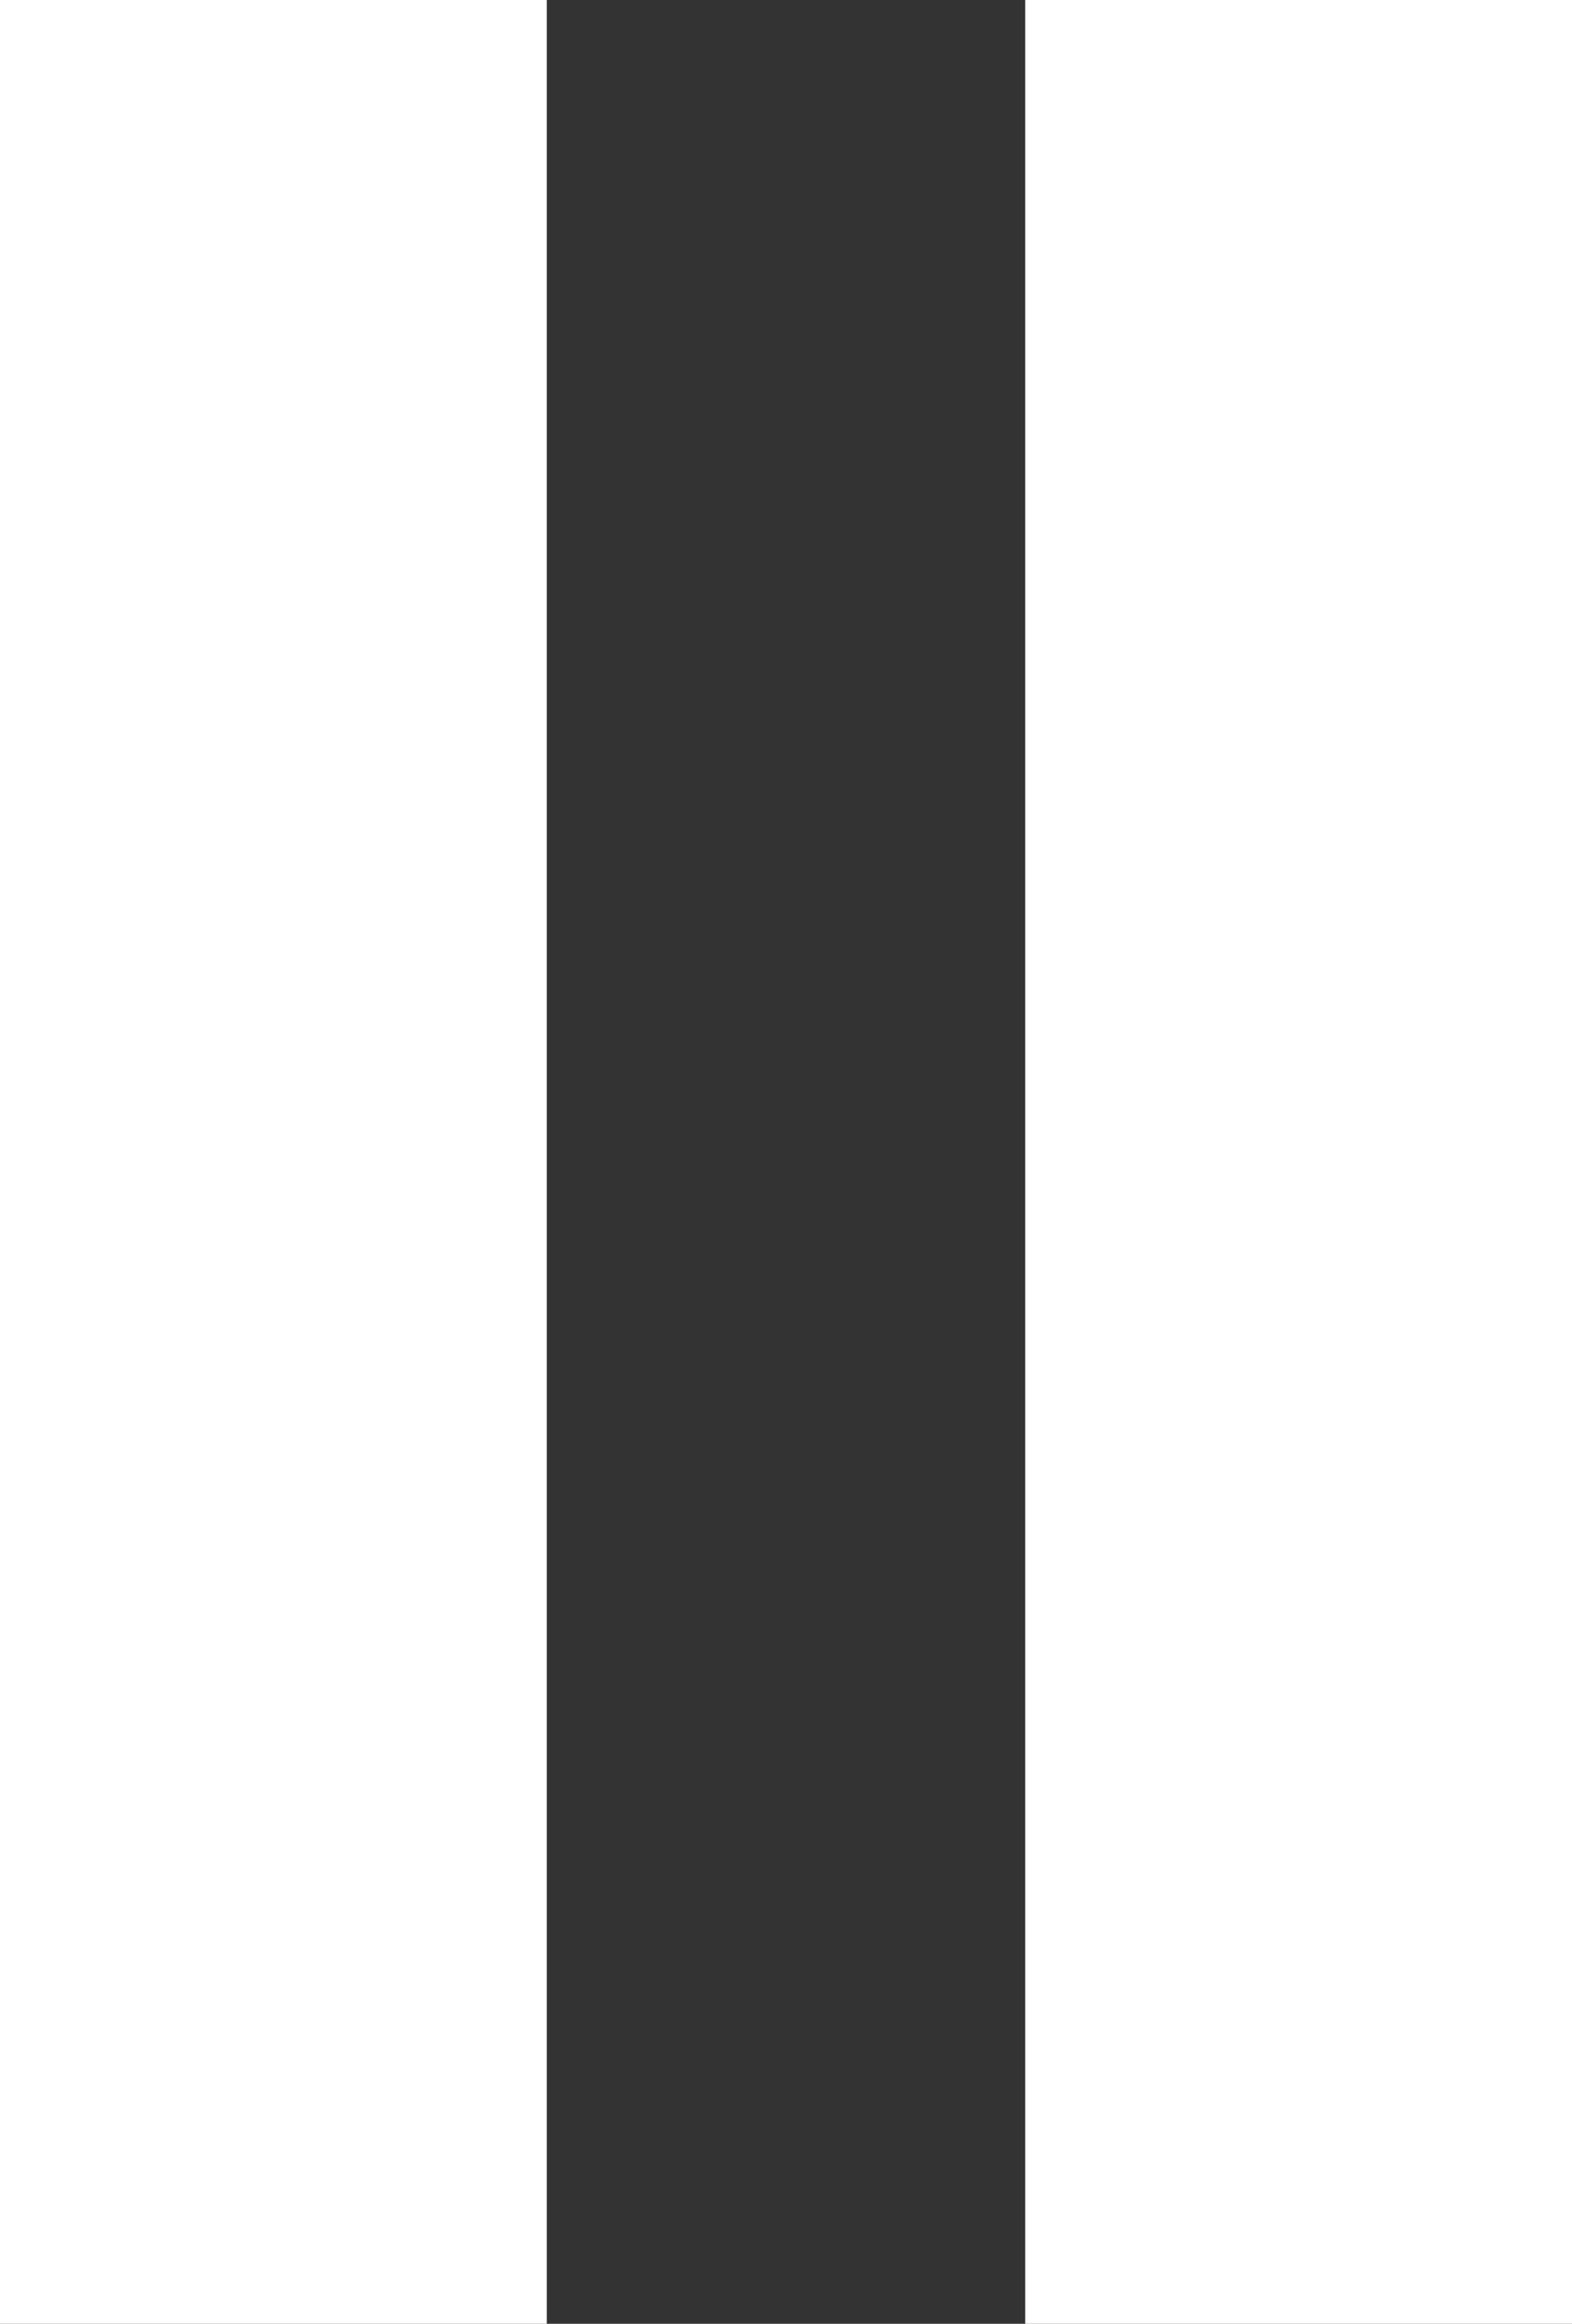
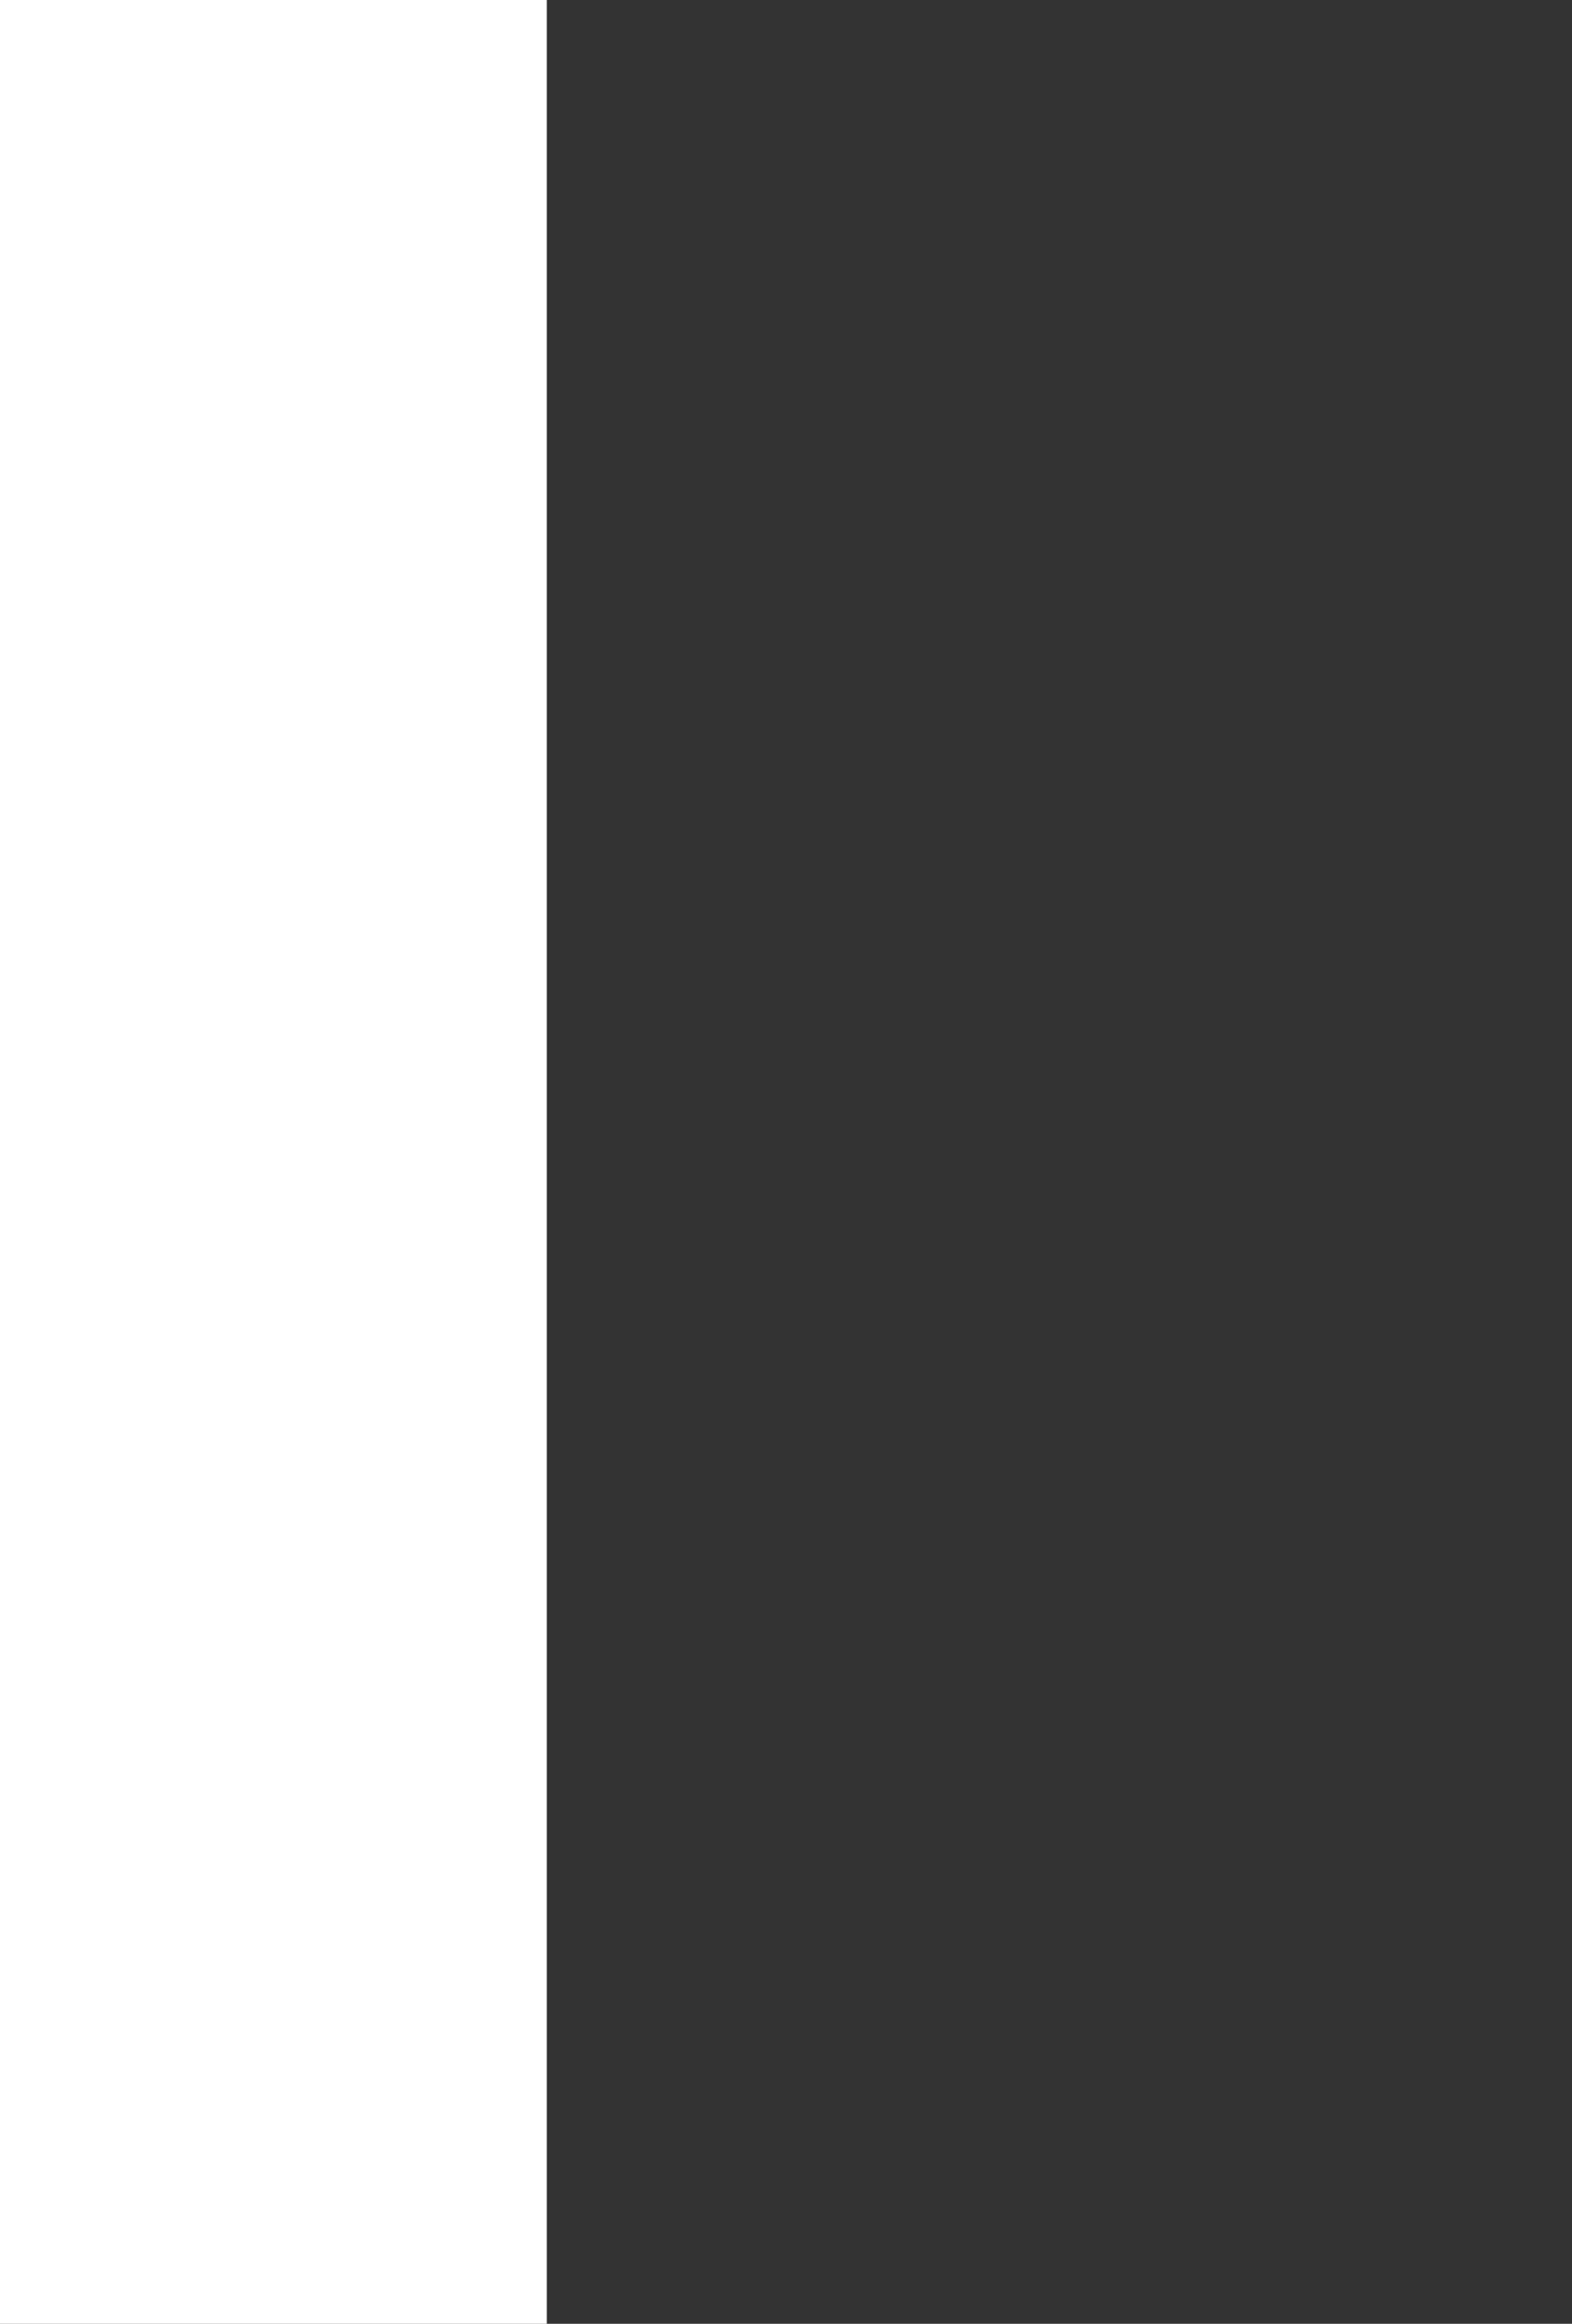
<svg xmlns="http://www.w3.org/2000/svg" width="23" height="34" viewBox="0 0 23 34" fill="none">
  <rect x="0" y="0" width="23" height="34" fill="#333333" stroke="none" />
  <rect width="8" height="34" fill="white" />
-   <rect x="15" width="8" height="34" fill="white" />
</svg>